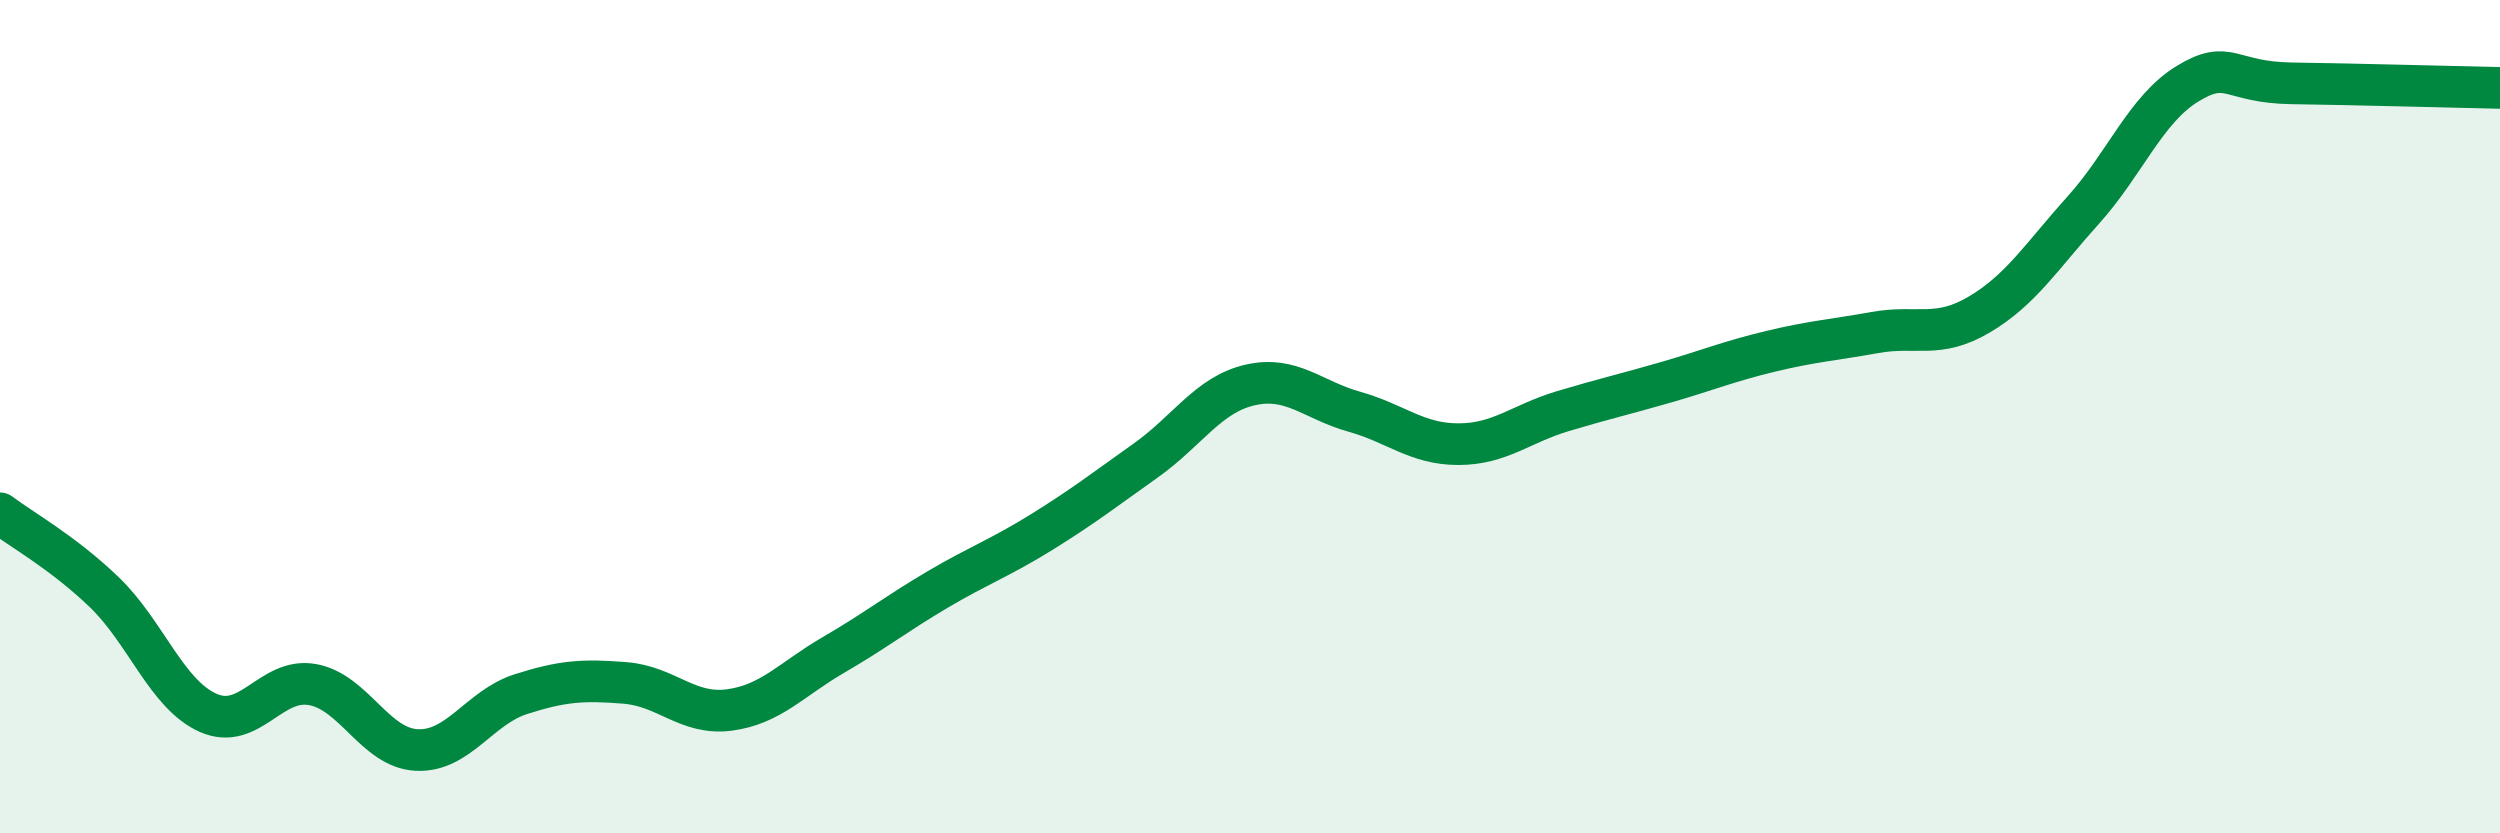
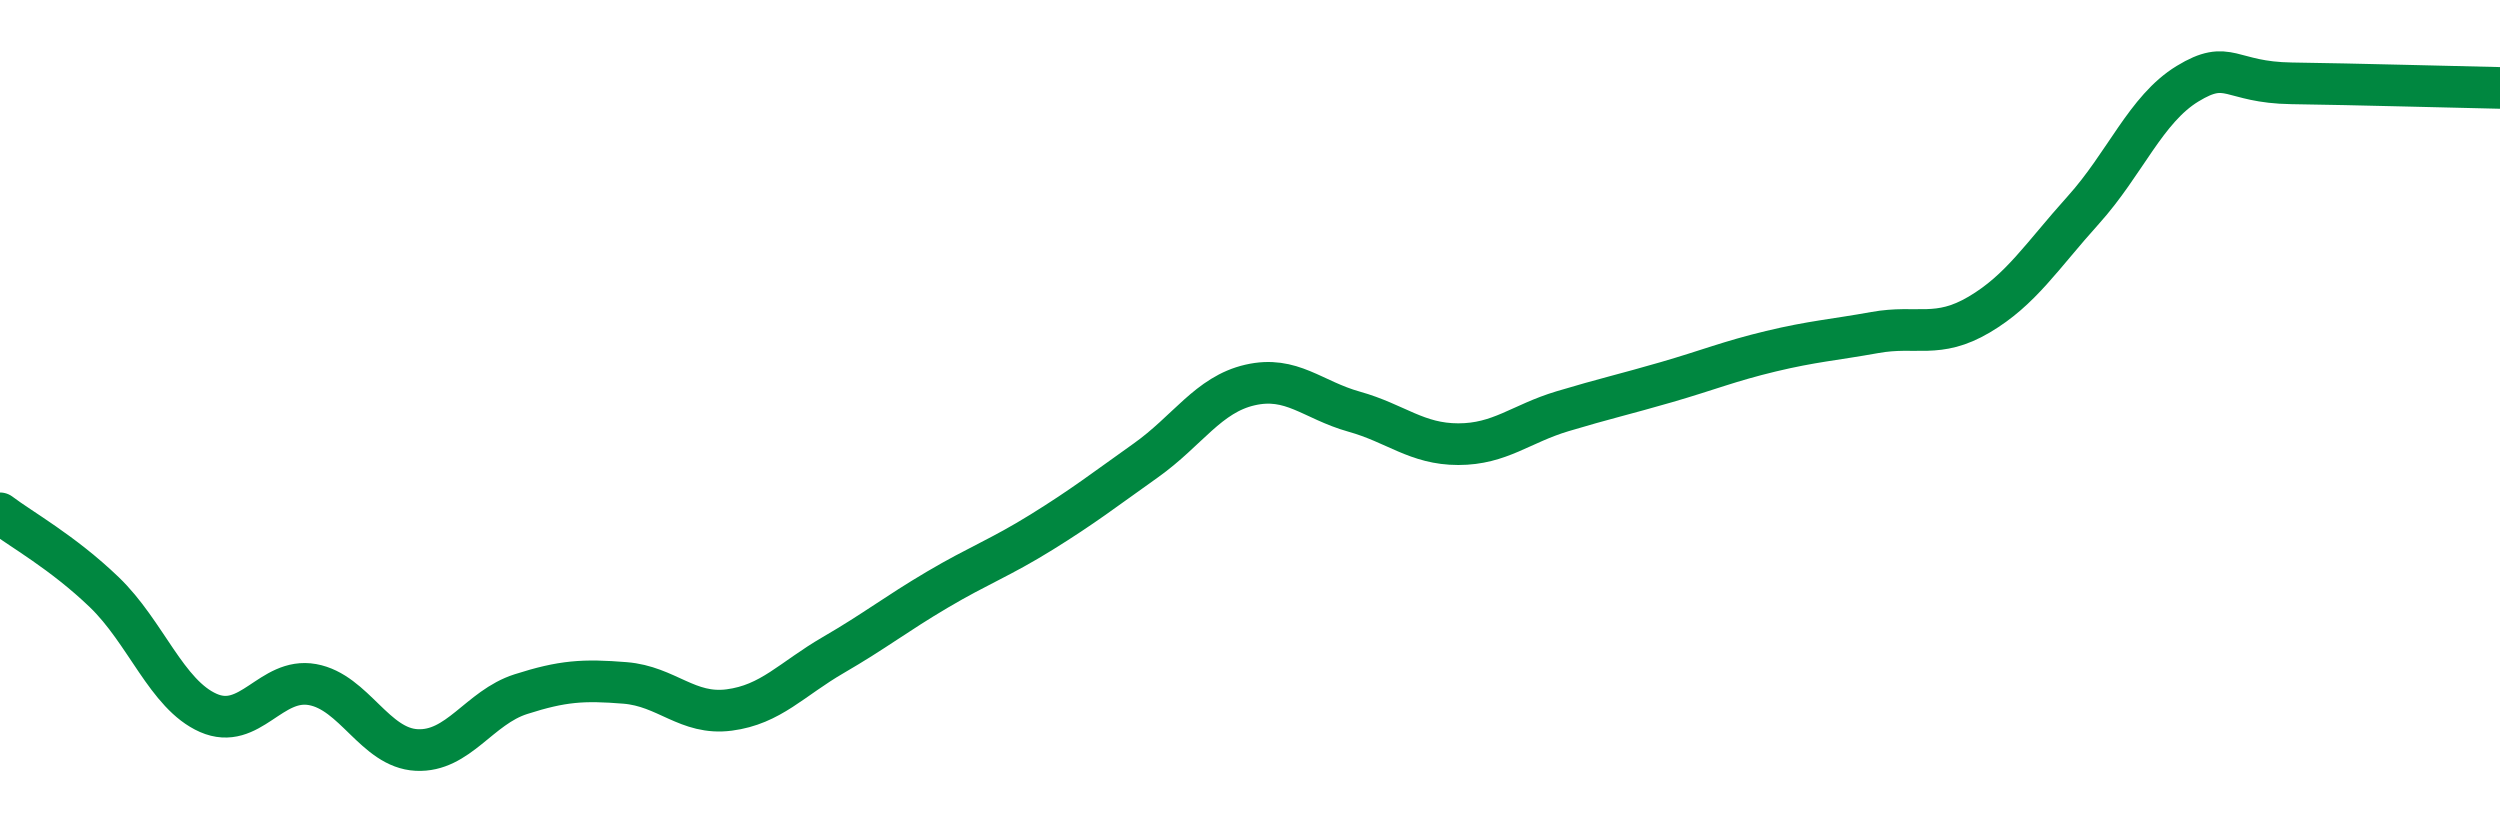
<svg xmlns="http://www.w3.org/2000/svg" width="60" height="20" viewBox="0 0 60 20">
-   <path d="M 0,12.32 C 0.5,12.7 1.5,13.25 2.5,14.21 C 3.5,15.17 4,16.67 5,17.11 C 6,17.55 6.5,16.25 7.5,16.43 C 8.5,16.61 9,17.95 10,18 C 11,18.05 11.5,16.98 12.5,16.66 C 13.5,16.34 14,16.31 15,16.39 C 16,16.47 16.5,17.17 17.5,17.04 C 18.5,16.91 19,16.3 20,15.72 C 21,15.14 21.5,14.74 22.5,14.15 C 23.5,13.56 24,13.39 25,12.77 C 26,12.15 26.5,11.76 27.5,11.05 C 28.5,10.34 29,9.47 30,9.24 C 31,9.01 31.5,9.6 32.5,9.88 C 33.5,10.16 34,10.66 35,10.66 C 36,10.66 36.5,10.17 37.5,9.87 C 38.5,9.57 39,9.46 40,9.17 C 41,8.88 41.5,8.67 42.5,8.43 C 43.5,8.19 44,8.16 45,7.98 C 46,7.8 46.5,8.14 47.5,7.55 C 48.5,6.96 49,6.15 50,5.04 C 51,3.93 51.5,2.62 52.5,2.01 C 53.5,1.4 53.5,1.98 55,2 C 56.5,2.02 59,2.09 60,2.11L60 20L0 20Z" fill="#008740" opacity="0.1" stroke-linecap="round" stroke-linejoin="round" />
  <path d="M 0,12.32 C 0.5,12.7 1.5,13.25 2.5,14.21 C 3.5,15.17 4,16.67 5,17.11 C 6,17.55 6.5,16.25 7.5,16.43 C 8.5,16.61 9,17.95 10,18 C 11,18.05 11.5,16.98 12.5,16.66 C 13.5,16.34 14,16.31 15,16.39 C 16,16.47 16.5,17.17 17.5,17.04 C 18.5,16.91 19,16.3 20,15.72 C 21,15.14 21.5,14.74 22.5,14.15 C 23.5,13.56 24,13.39 25,12.77 C 26,12.15 26.5,11.76 27.5,11.05 C 28.5,10.34 29,9.47 30,9.24 C 31,9.01 31.5,9.6 32.5,9.88 C 33.5,10.16 34,10.66 35,10.66 C 36,10.66 36.5,10.17 37.5,9.87 C 38.5,9.57 39,9.46 40,9.17 C 41,8.88 41.5,8.67 42.5,8.43 C 43.5,8.19 44,8.16 45,7.98 C 46,7.8 46.5,8.14 47.5,7.55 C 48.5,6.96 49,6.15 50,5.04 C 51,3.93 51.5,2.62 52.5,2.01 C 53.5,1.4 53.5,1.98 55,2 C 56.5,2.02 59,2.09 60,2.11" stroke="#008740" stroke-width="1" fill="none" stroke-linecap="round" stroke-linejoin="round" />
</svg>